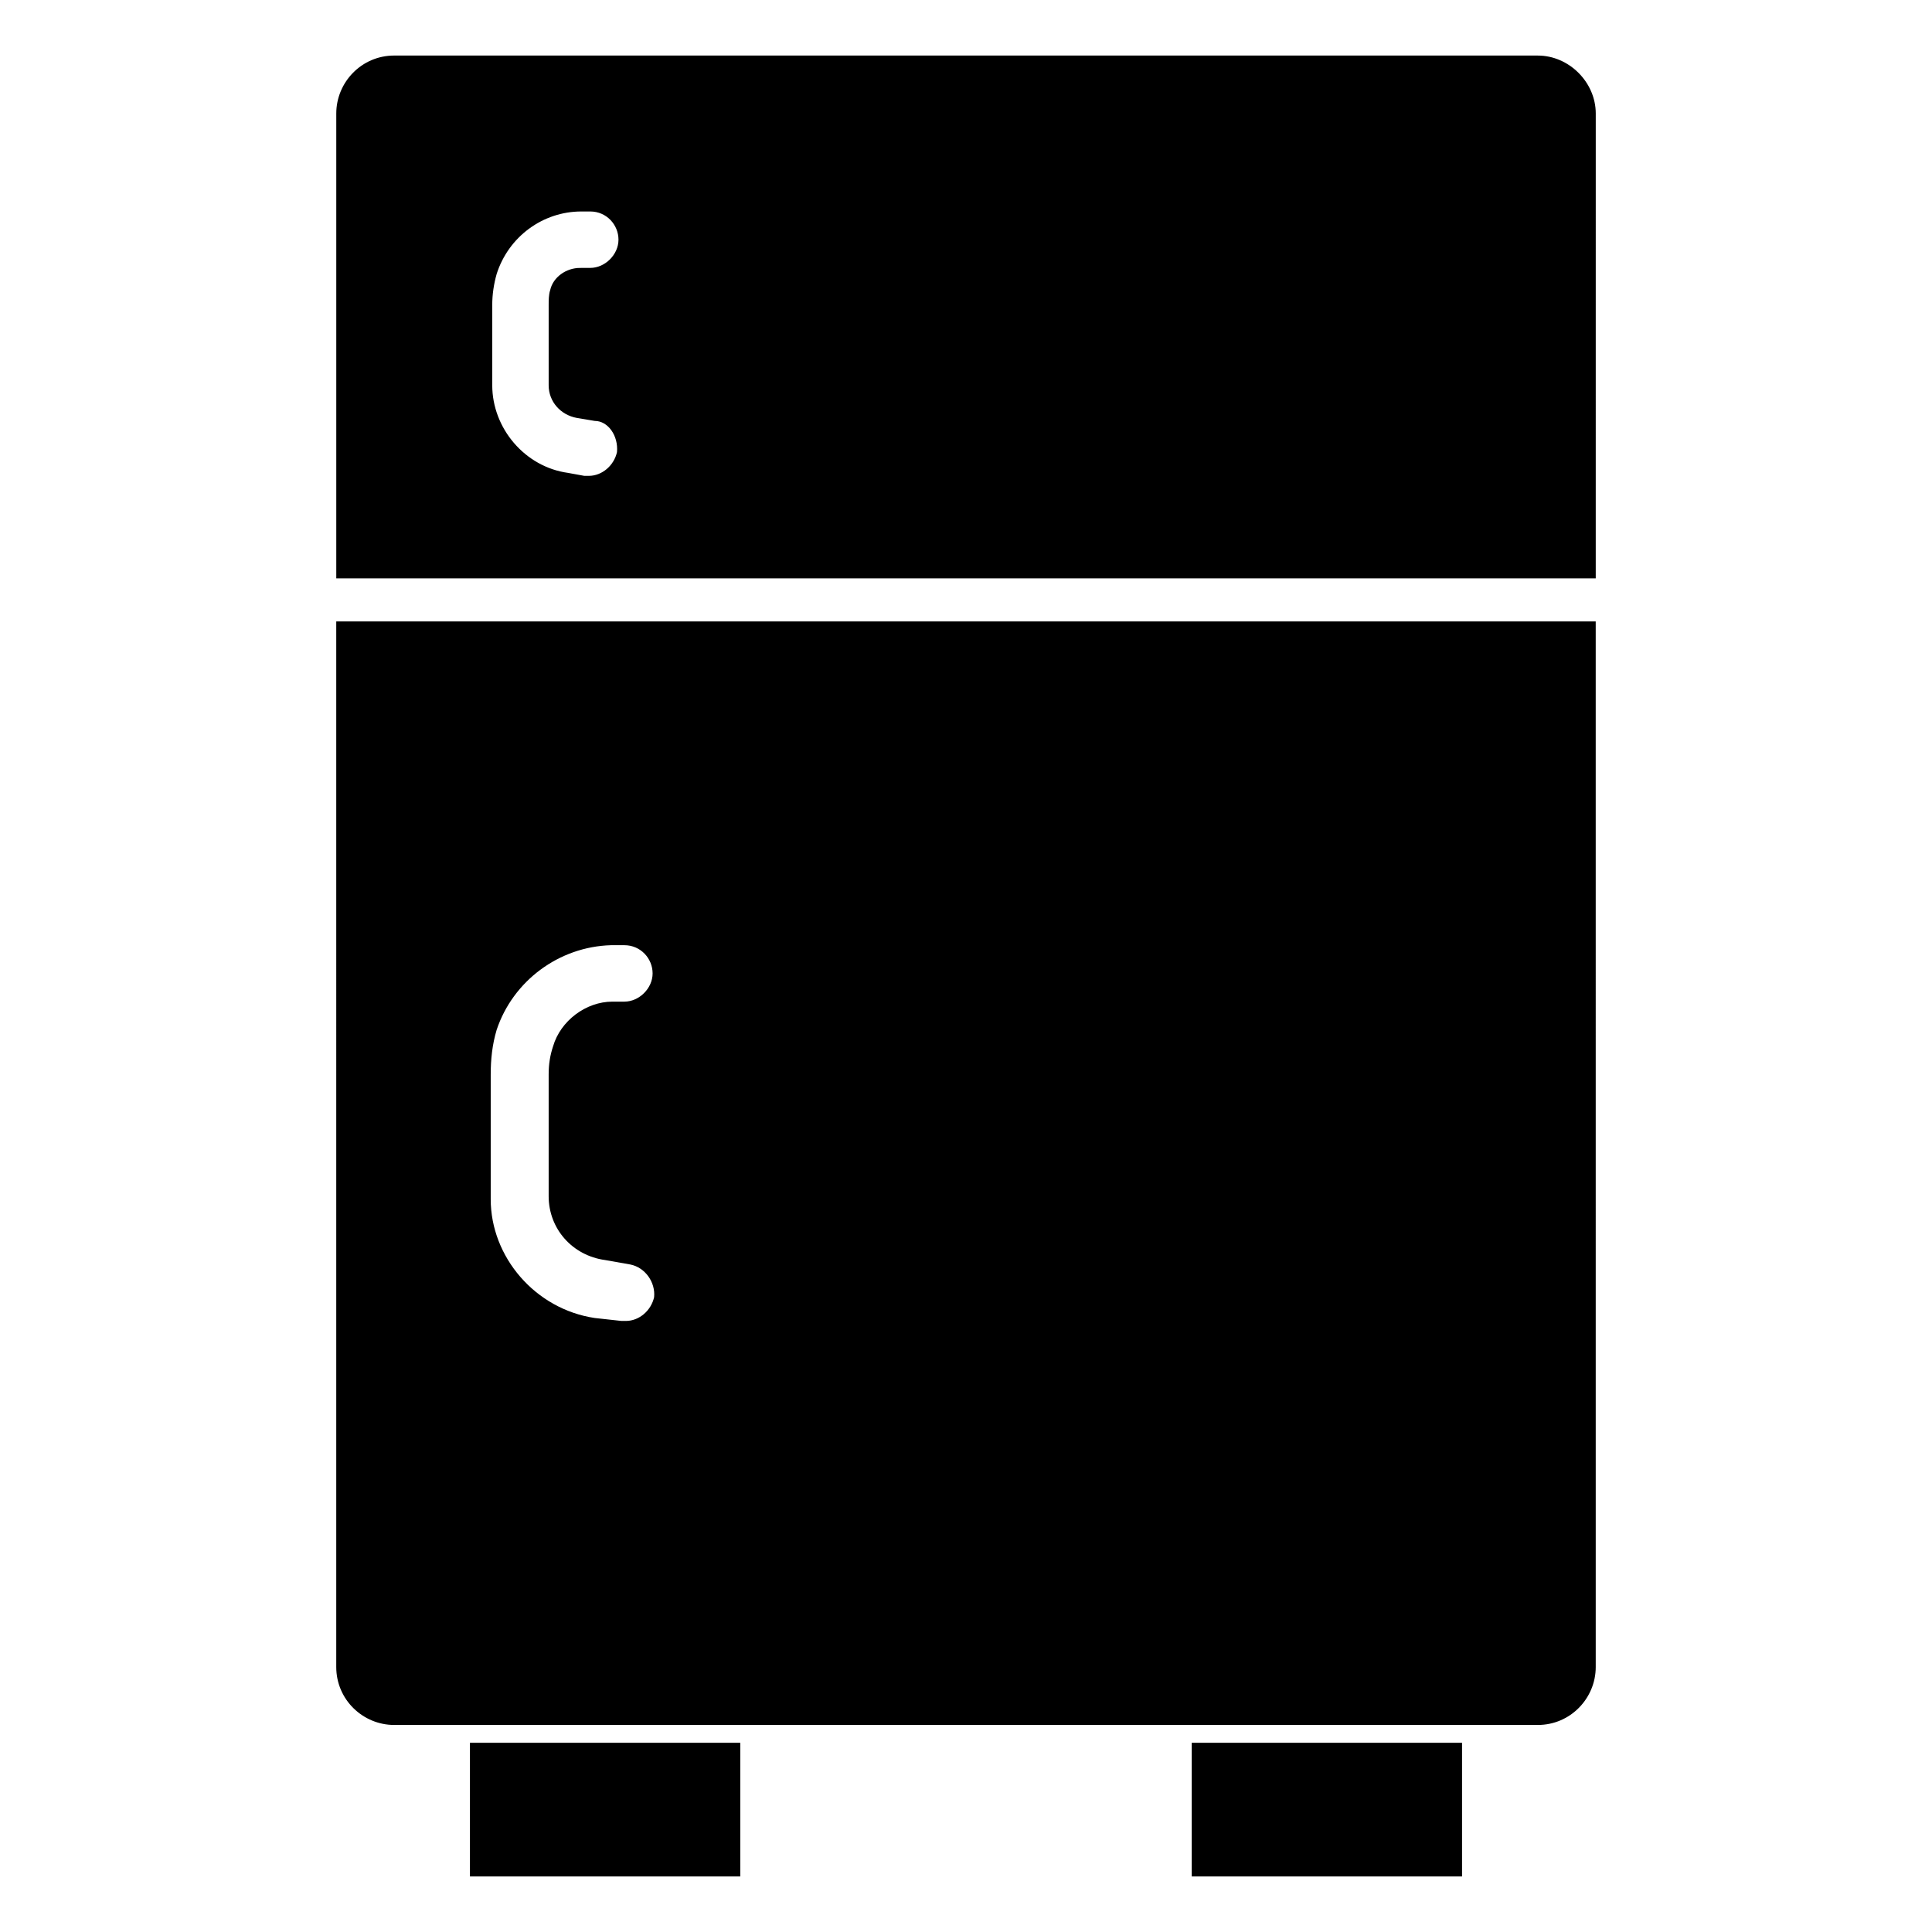
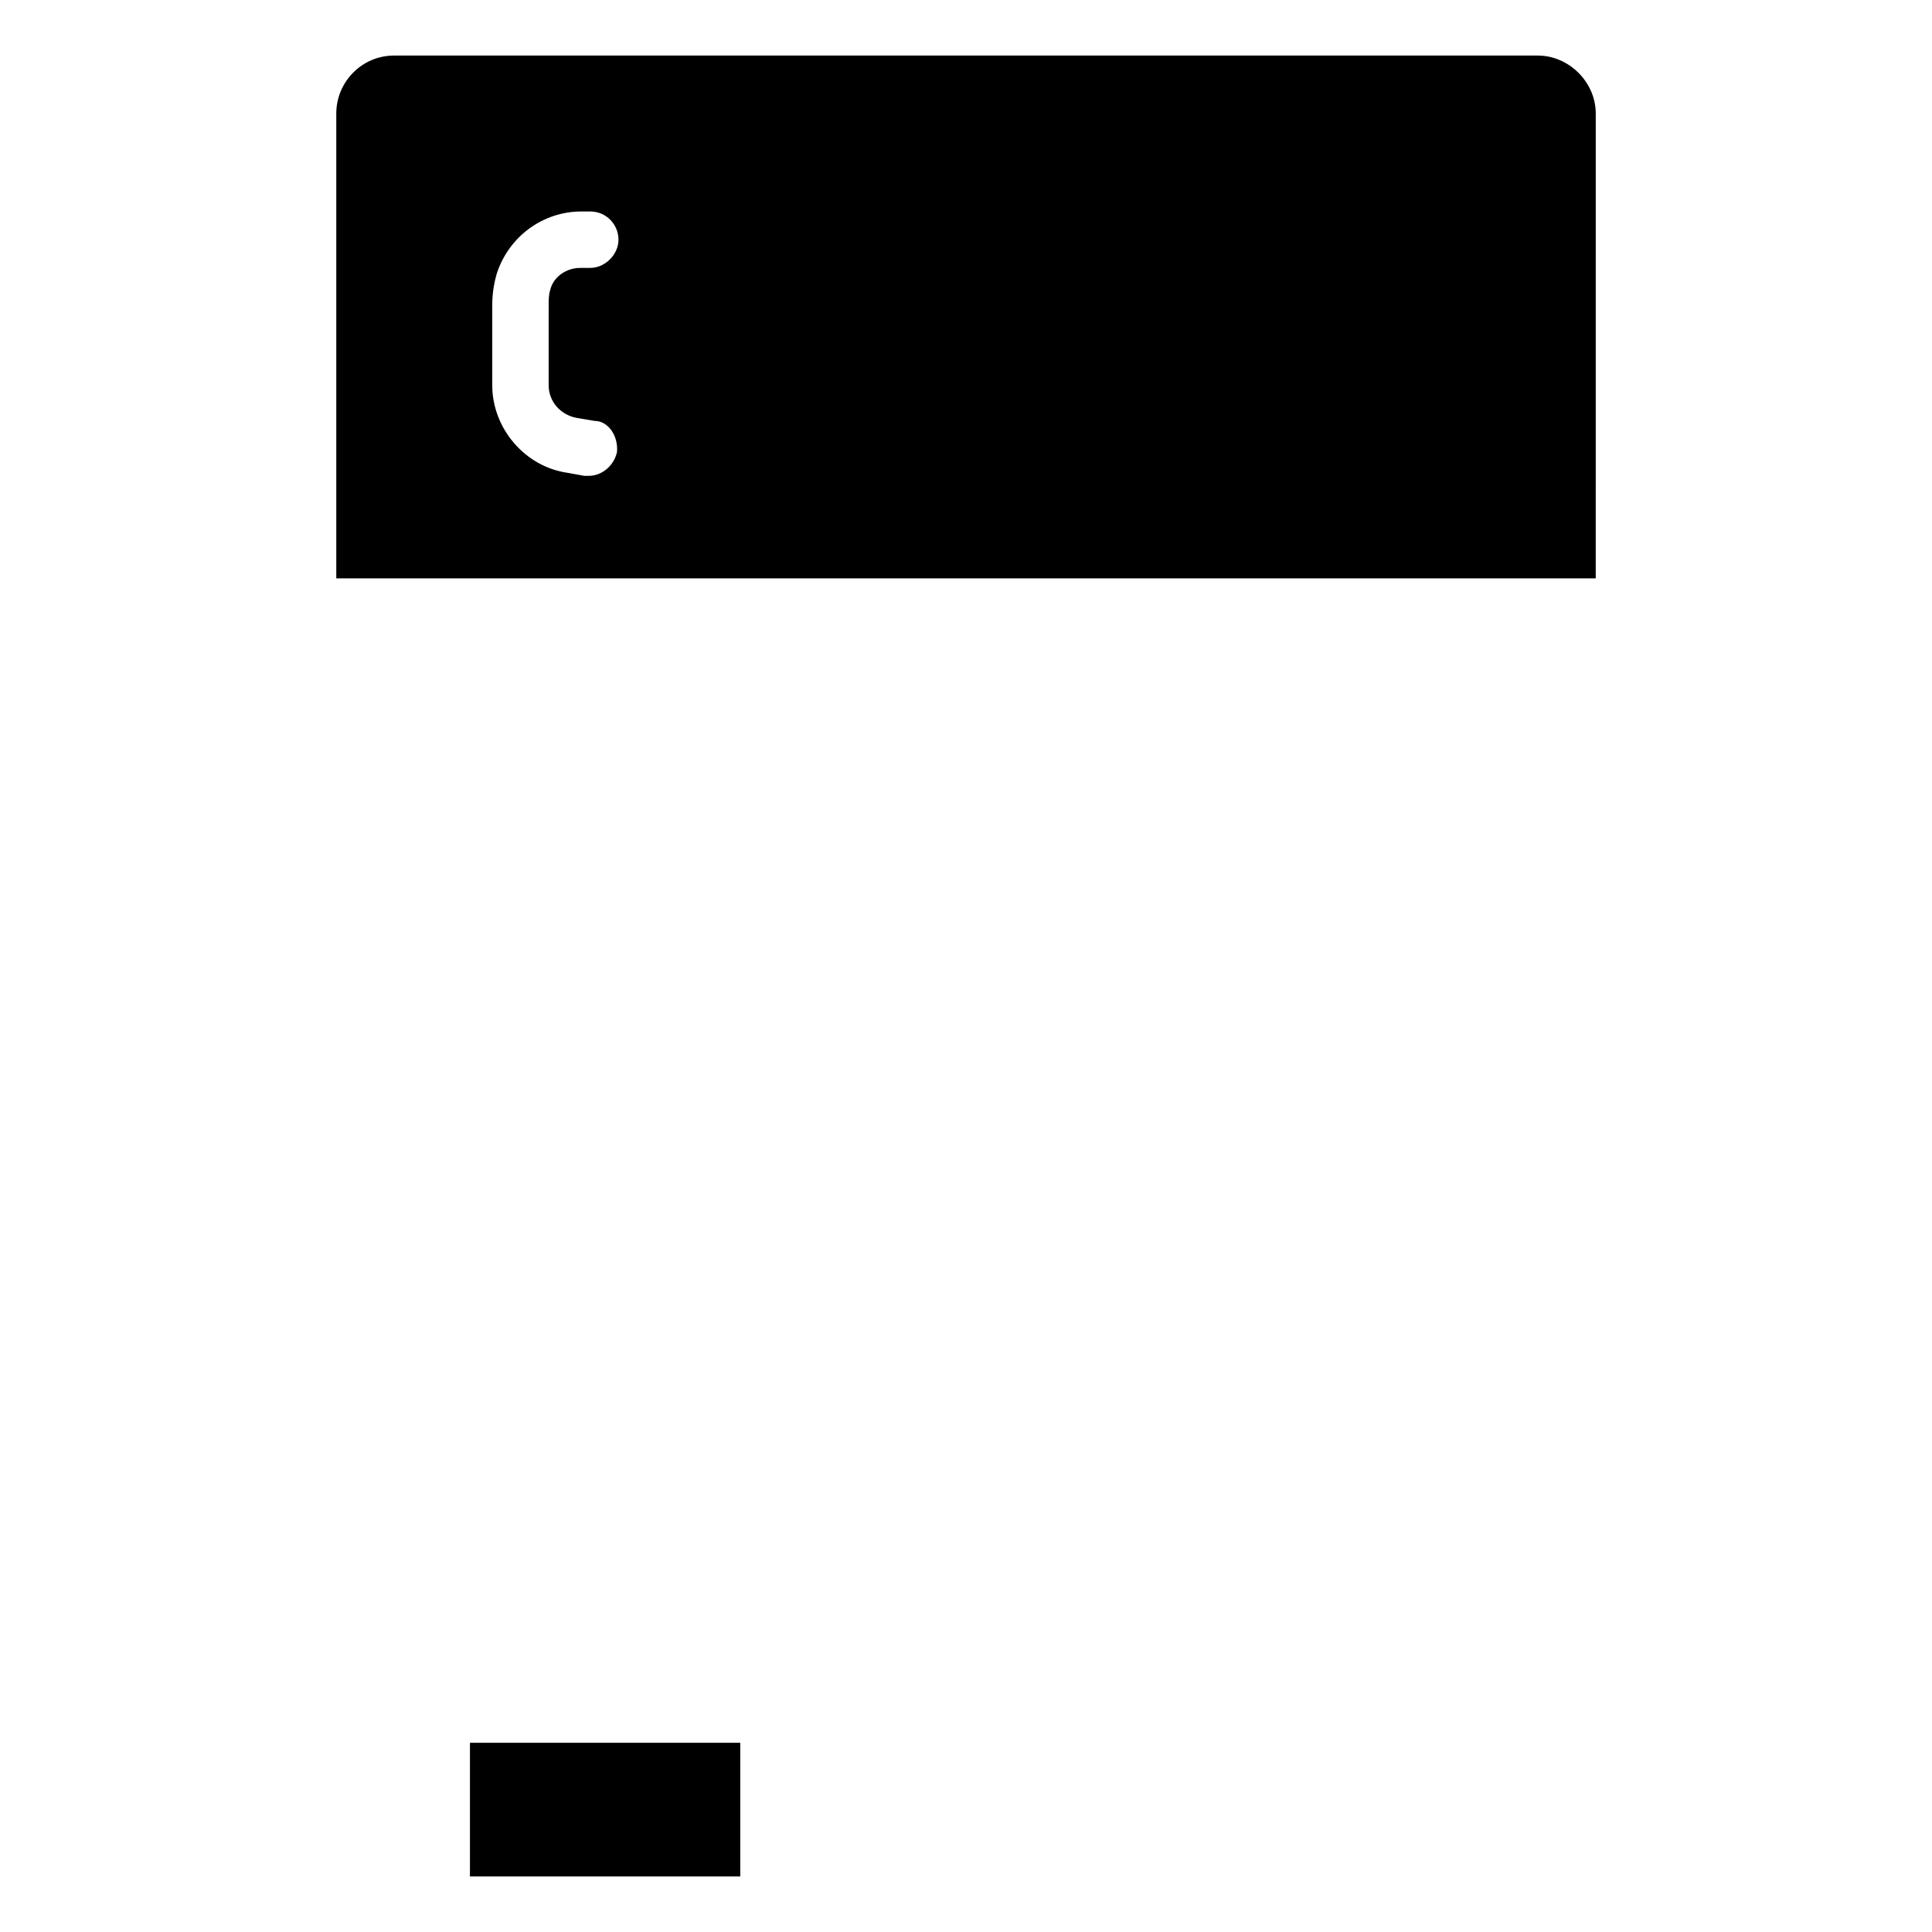
<svg xmlns="http://www.w3.org/2000/svg" fill="#000000" width="800px" height="800px" version="1.1" viewBox="144 144 512 512">
  <g>
    <path d="m551.54 158.72h-303.07c-8.66 0-15.352 7.086-15.352 15.352v123.2h333.77l0.004-123.2c0-8.266-7.086-15.348-15.352-15.348zm-244.03 105.09c-0.789 3.543-3.938 6.297-7.477 6.297h-1.18l-4.328-0.789c-11.414-1.574-20.074-11.809-20.074-23.223v-21.254c0-2.754 0.395-5.512 1.18-8.266 3.148-9.84 12.203-16.531 22.434-16.531h2.363c4.328 0 7.477 3.543 7.477 7.477 0 3.938-3.543 7.477-7.477 7.477l-2.758 0.008c-3.543 0-7.086 2.363-7.871 5.902-0.395 1.18-0.395 2.754-0.395 3.938v21.254c0 4.328 3.148 7.871 7.477 8.66l4.723 0.789c3.543-0.004 6.297 3.934 5.906 8.262z" />
-     <path d="m233.11 585.78c0 8.66 7.086 15.352 15.352 15.352h303.07c8.66 0 15.352-7.086 15.352-15.352l-0.004-277.09h-333.77zm40.934-157.05c0-3.938 0.395-7.871 1.574-11.809 4.328-12.988 16.531-22.043 30.309-22.434h3.543c4.328 0 7.477 3.543 7.477 7.477 0 3.938-3.543 7.477-7.477 7.477h-3.148c-7.086 0-13.777 5.117-15.742 11.809-0.789 2.363-1.18 4.723-1.18 7.477v32.273c0 8.66 6.297 15.742 14.957 16.926l6.691 1.18c3.938 0.789 6.691 4.723 6.297 8.66-0.789 3.543-3.938 6.297-7.477 6.297h-1.18l-7.094-0.781c-15.742-2.363-27.551-16.137-27.551-31.488z" />
    <path d="m268.54 641.28h71.637v-35.426h-71.637z" />
-     <path d="m459.82 641.28h71.637v-35.426h-71.637z" />
  </g>
</svg>